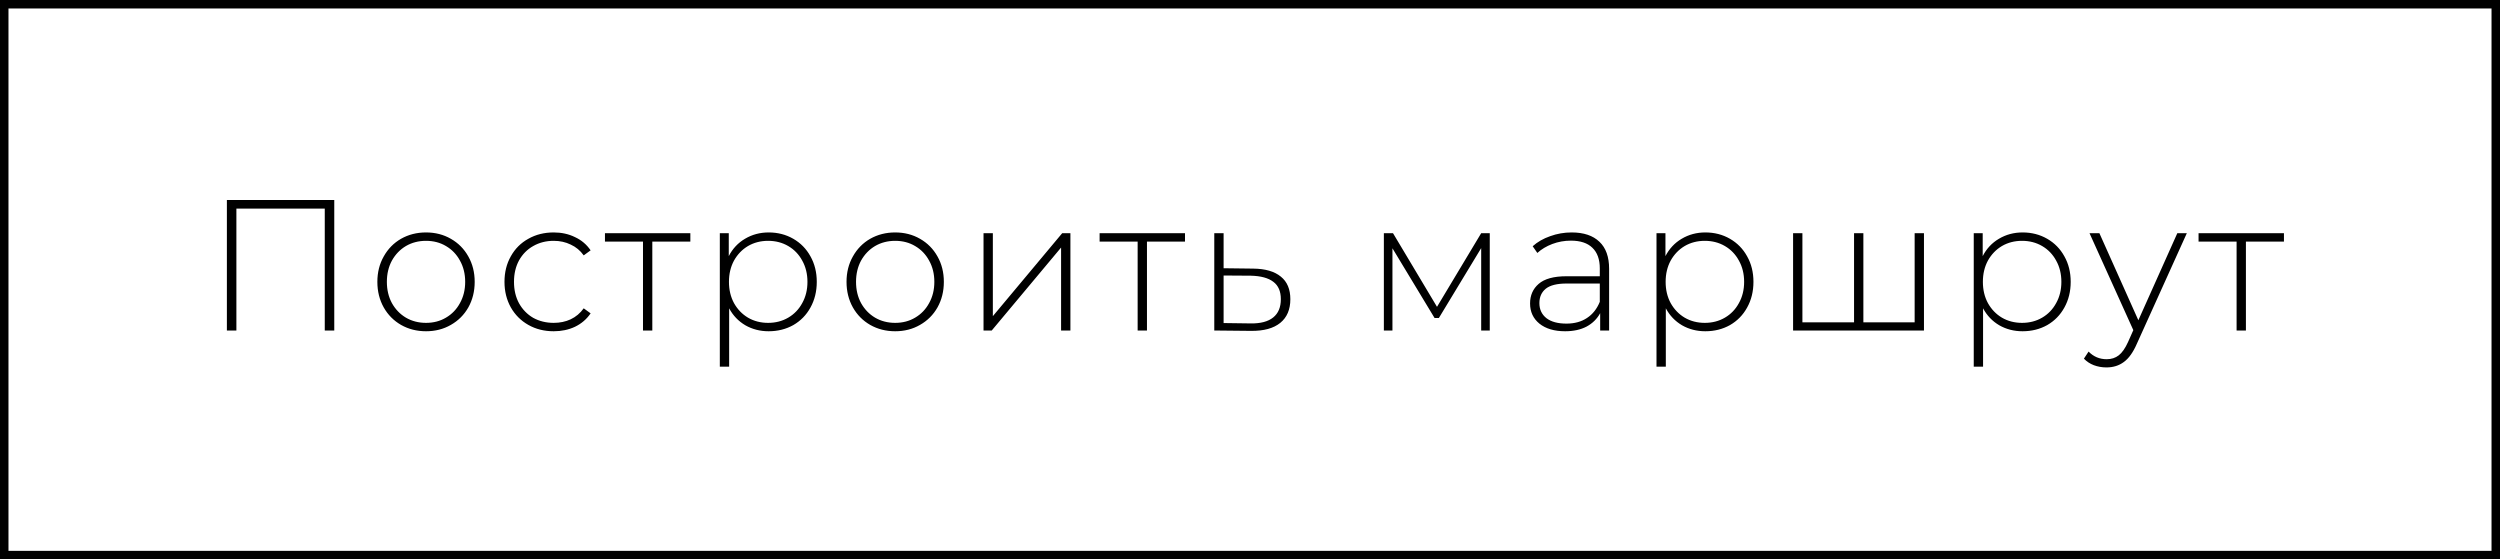
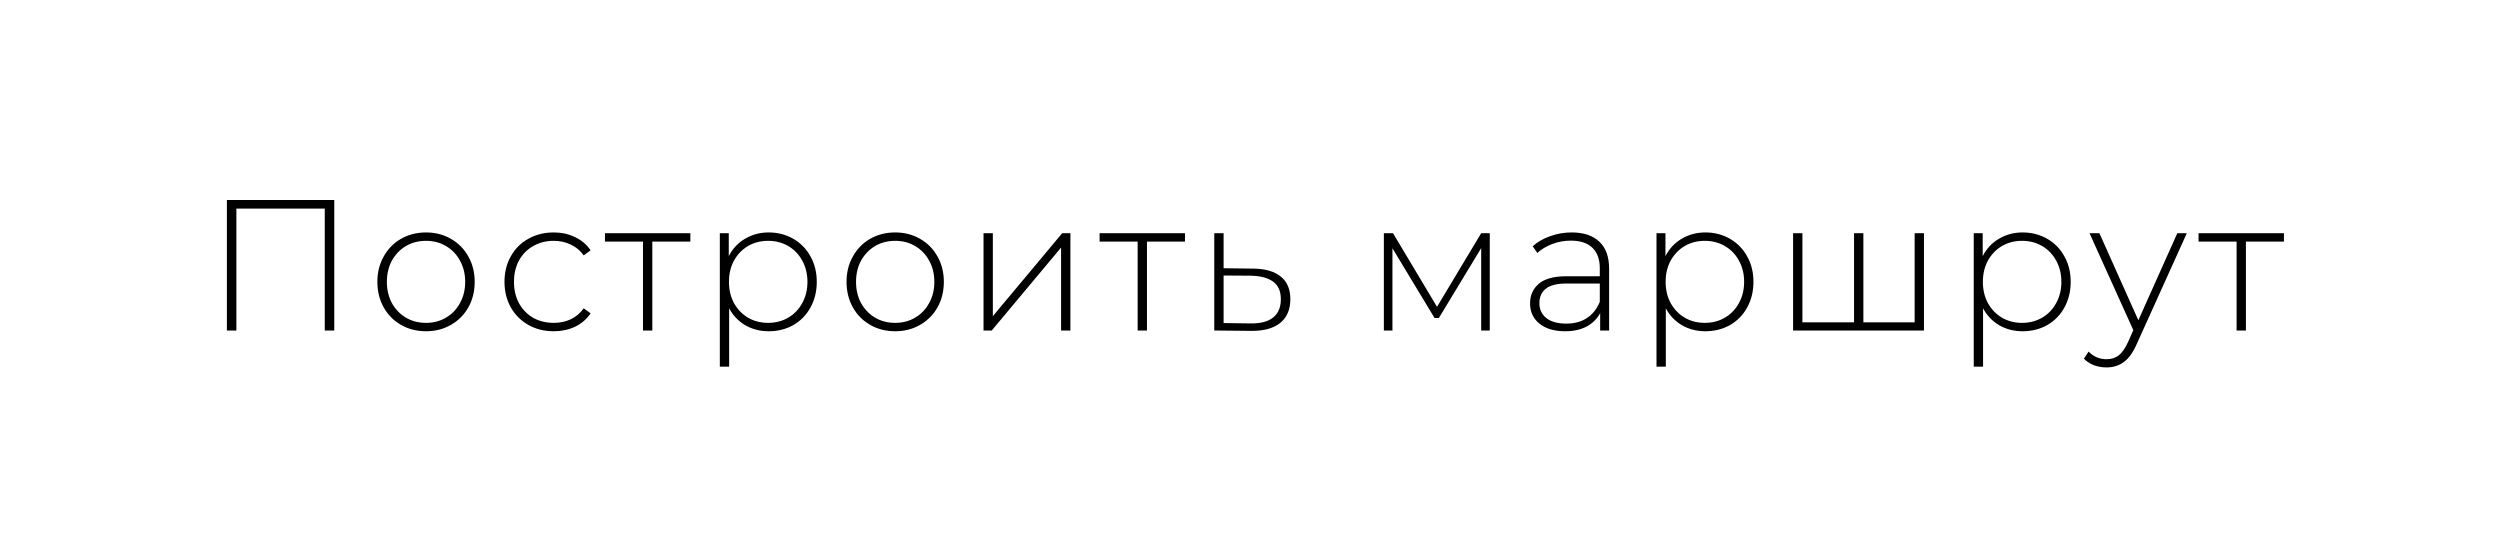
<svg xmlns="http://www.w3.org/2000/svg" width="295" height="66" viewBox="0 0 295 66" fill="none">
  <path d="M39.444 23.6V39H38.322V24.612H27.894V39H26.772V23.6H39.444ZM50.271 39.088C49.185 39.088 48.203 38.839 47.323 38.34C46.457 37.841 45.775 37.152 45.277 36.272C44.778 35.377 44.529 34.373 44.529 33.258C44.529 32.143 44.778 31.146 45.277 30.266C45.775 29.371 46.457 28.675 47.323 28.176C48.203 27.677 49.185 27.428 50.271 27.428C51.356 27.428 52.331 27.677 53.197 28.176C54.077 28.675 54.766 29.371 55.265 30.266C55.763 31.146 56.013 32.143 56.013 33.258C56.013 34.373 55.763 35.377 55.265 36.272C54.766 37.152 54.077 37.841 53.197 38.34C52.331 38.839 51.356 39.088 50.271 39.088ZM50.271 38.098C51.151 38.098 51.935 37.893 52.625 37.482C53.329 37.071 53.879 36.499 54.275 35.766C54.685 35.033 54.891 34.197 54.891 33.258C54.891 32.319 54.685 31.483 54.275 30.75C53.879 30.017 53.329 29.445 52.625 29.034C51.935 28.623 51.151 28.418 50.271 28.418C49.391 28.418 48.599 28.623 47.895 29.034C47.205 29.445 46.655 30.017 46.245 30.75C45.849 31.483 45.651 32.319 45.651 33.258C45.651 34.197 45.849 35.033 46.245 35.766C46.655 36.499 47.205 37.071 47.895 37.482C48.599 37.893 49.391 38.098 50.271 38.098ZM65.337 39.088C64.222 39.088 63.225 38.839 62.345 38.34C61.465 37.841 60.776 37.152 60.277 36.272C59.779 35.377 59.529 34.373 59.529 33.258C59.529 32.129 59.779 31.124 60.277 30.244C60.776 29.349 61.465 28.66 62.345 28.176C63.225 27.677 64.222 27.428 65.337 27.428C66.261 27.428 67.097 27.611 67.845 27.978C68.608 28.33 69.224 28.851 69.693 29.54L68.879 30.134C68.469 29.562 67.955 29.137 67.339 28.858C66.738 28.565 66.07 28.418 65.337 28.418C64.442 28.418 63.636 28.623 62.917 29.034C62.213 29.43 61.656 29.995 61.245 30.728C60.849 31.461 60.651 32.305 60.651 33.258C60.651 34.211 60.849 35.055 61.245 35.788C61.656 36.521 62.213 37.093 62.917 37.504C63.636 37.9 64.442 38.098 65.337 38.098C66.07 38.098 66.738 37.959 67.339 37.68C67.955 37.387 68.469 36.954 68.879 36.382L69.693 36.976C69.224 37.665 68.608 38.193 67.845 38.56C67.097 38.912 66.261 39.088 65.337 39.088ZM81.461 28.506H76.973V39H75.873V28.506H71.385V27.516H81.461V28.506ZM90.703 27.428C91.773 27.428 92.741 27.677 93.607 28.176C94.472 28.675 95.147 29.364 95.631 30.244C96.129 31.124 96.379 32.129 96.379 33.258C96.379 34.387 96.129 35.399 95.631 36.294C95.147 37.174 94.472 37.863 93.607 38.362C92.741 38.846 91.773 39.088 90.703 39.088C89.691 39.088 88.774 38.853 87.953 38.384C87.131 37.9 86.493 37.233 86.039 36.382V43.268H84.939V27.516H85.995V30.222C86.449 29.342 87.087 28.66 87.909 28.176C88.745 27.677 89.676 27.428 90.703 27.428ZM90.637 38.098C91.517 38.098 92.309 37.893 93.013 37.482C93.717 37.071 94.267 36.499 94.663 35.766C95.073 35.033 95.279 34.197 95.279 33.258C95.279 32.319 95.073 31.483 94.663 30.75C94.267 30.017 93.717 29.445 93.013 29.034C92.309 28.623 91.517 28.418 90.637 28.418C89.757 28.418 88.965 28.623 88.261 29.034C87.571 29.445 87.021 30.017 86.611 30.75C86.215 31.483 86.017 32.319 86.017 33.258C86.017 34.197 86.215 35.033 86.611 35.766C87.021 36.499 87.571 37.071 88.261 37.482C88.965 37.893 89.757 38.098 90.637 38.098ZM105.632 39.088C104.546 39.088 103.564 38.839 102.684 38.34C101.818 37.841 101.136 37.152 100.638 36.272C100.139 35.377 99.89 34.373 99.89 33.258C99.89 32.143 100.139 31.146 100.638 30.266C101.136 29.371 101.818 28.675 102.684 28.176C103.564 27.677 104.546 27.428 105.632 27.428C106.717 27.428 107.692 27.677 108.558 28.176C109.438 28.675 110.127 29.371 110.626 30.266C111.124 31.146 111.374 32.143 111.374 33.258C111.374 34.373 111.124 35.377 110.626 36.272C110.127 37.152 109.438 37.841 108.558 38.34C107.692 38.839 106.717 39.088 105.632 39.088ZM105.632 38.098C106.512 38.098 107.296 37.893 107.986 37.482C108.69 37.071 109.24 36.499 109.636 35.766C110.046 35.033 110.252 34.197 110.252 33.258C110.252 32.319 110.046 31.483 109.636 30.75C109.24 30.017 108.69 29.445 107.986 29.034C107.296 28.623 106.512 28.418 105.632 28.418C104.752 28.418 103.96 28.623 103.256 29.034C102.566 29.445 102.016 30.017 101.606 30.75C101.21 31.483 101.012 32.319 101.012 33.258C101.012 34.197 101.21 35.033 101.606 35.766C102.016 36.499 102.566 37.071 103.256 37.482C103.96 37.893 104.752 38.098 105.632 38.098ZM116.056 27.516H117.156V37.306L125.34 27.516H126.308V39H125.208V29.21L117.024 39H116.056V27.516ZM139.83 28.506H135.342V39H134.242V28.506H129.754V27.516H139.83V28.506ZM147.883 31.696C149.306 31.711 150.391 32.026 151.139 32.642C151.887 33.243 152.261 34.131 152.261 35.304C152.261 36.521 151.865 37.453 151.073 38.098C150.281 38.743 149.13 39.059 147.619 39.044L143.285 39V27.516H144.385V31.652L147.883 31.696ZM147.597 38.164C148.756 38.179 149.636 37.944 150.237 37.46C150.839 36.976 151.139 36.257 151.139 35.304C151.139 34.38 150.846 33.698 150.259 33.258C149.673 32.803 148.785 32.561 147.597 32.532L144.385 32.51V38.12L147.597 38.164ZM175.792 27.516V39H174.78V29.276L169.786 37.526H169.28L164.308 29.298V39H163.296V27.516H164.374L169.566 36.206L174.78 27.516H175.792ZM185.454 27.428C186.877 27.428 187.969 27.795 188.732 28.528C189.495 29.247 189.876 30.31 189.876 31.718V39H188.82V36.954C188.453 37.629 187.918 38.157 187.214 38.538C186.51 38.905 185.667 39.088 184.684 39.088C183.408 39.088 182.396 38.787 181.648 38.186C180.915 37.585 180.548 36.793 180.548 35.81C180.548 34.857 180.885 34.087 181.56 33.5C182.249 32.899 183.342 32.598 184.838 32.598H188.776V31.674C188.776 30.603 188.483 29.789 187.896 29.232C187.324 28.675 186.481 28.396 185.366 28.396C184.603 28.396 183.87 28.528 183.166 28.792C182.477 29.056 181.89 29.408 181.406 29.848L180.856 29.056C181.428 28.543 182.117 28.147 182.924 27.868C183.731 27.575 184.574 27.428 185.454 27.428ZM184.838 38.186C185.791 38.186 186.598 37.966 187.258 37.526C187.933 37.086 188.439 36.448 188.776 35.612V33.456H184.86C183.731 33.456 182.909 33.661 182.396 34.072C181.897 34.483 181.648 35.047 181.648 35.766C181.648 36.514 181.927 37.108 182.484 37.548C183.041 37.973 183.826 38.186 184.838 38.186ZM201.231 27.428C202.302 27.428 203.27 27.677 204.135 28.176C205 28.675 205.675 29.364 206.159 30.244C206.658 31.124 206.907 32.129 206.907 33.258C206.907 34.387 206.658 35.399 206.159 36.294C205.675 37.174 205 37.863 204.135 38.362C203.27 38.846 202.302 39.088 201.231 39.088C200.219 39.088 199.302 38.853 198.481 38.384C197.66 37.9 197.022 37.233 196.567 36.382V43.268H195.467V27.516H196.523V30.222C196.978 29.342 197.616 28.66 198.437 28.176C199.273 27.677 200.204 27.428 201.231 27.428ZM201.165 38.098C202.045 38.098 202.837 37.893 203.541 37.482C204.245 37.071 204.795 36.499 205.191 35.766C205.602 35.033 205.807 34.197 205.807 33.258C205.807 32.319 205.602 31.483 205.191 30.75C204.795 30.017 204.245 29.445 203.541 29.034C202.837 28.623 202.045 28.418 201.165 28.418C200.285 28.418 199.493 28.623 198.789 29.034C198.1 29.445 197.55 30.017 197.139 30.75C196.743 31.483 196.545 32.319 196.545 33.258C196.545 34.197 196.743 35.033 197.139 35.766C197.55 36.499 198.1 37.071 198.789 37.482C199.493 37.893 200.285 38.098 201.165 38.098ZM227.028 27.516V39H211.584V27.516H212.684V38.032H218.778V27.516H219.878V38.032H225.928V27.516H227.028ZM238.666 27.428C239.736 27.428 240.704 27.677 241.57 28.176C242.435 28.675 243.11 29.364 243.594 30.244C244.092 31.124 244.342 32.129 244.342 33.258C244.342 34.387 244.092 35.399 243.594 36.294C243.11 37.174 242.435 37.863 241.57 38.362C240.704 38.846 239.736 39.088 238.666 39.088C237.654 39.088 236.737 38.853 235.916 38.384C235.094 37.9 234.456 37.233 234.002 36.382V43.268H232.902V27.516H233.958V30.222C234.412 29.342 235.05 28.66 235.872 28.176C236.708 27.677 237.639 27.428 238.666 27.428ZM238.6 38.098C239.48 38.098 240.272 37.893 240.976 37.482C241.68 37.071 242.23 36.499 242.626 35.766C243.036 35.033 243.242 34.197 243.242 33.258C243.242 32.319 243.036 31.483 242.626 30.75C242.23 30.017 241.68 29.445 240.976 29.034C240.272 28.623 239.48 28.418 238.6 28.418C237.72 28.418 236.928 28.623 236.224 29.034C235.534 29.445 234.984 30.017 234.574 30.75C234.178 31.483 233.98 32.319 233.98 33.258C233.98 34.197 234.178 35.033 234.574 35.766C234.984 36.499 235.534 37.071 236.224 37.482C236.928 37.893 237.72 38.098 238.6 38.098ZM258.046 27.516L252.15 40.562C251.71 41.574 251.197 42.293 250.61 42.718C250.038 43.143 249.356 43.356 248.564 43.356C248.036 43.356 247.538 43.268 247.068 43.092C246.614 42.916 246.225 42.659 245.902 42.322L246.452 41.486C247.039 42.087 247.75 42.388 248.586 42.388C249.144 42.388 249.62 42.234 250.016 41.926C250.412 41.618 250.779 41.09 251.116 40.342L251.732 38.956L246.562 27.516H247.728L252.326 37.79L256.924 27.516H258.046ZM269.506 28.506H265.018V39H263.918V28.506H259.43V27.516H269.506V28.506Z" fill="black" />
-   <rect x="0.5" y="0.5" width="294" height="65" stroke="black" />
</svg>